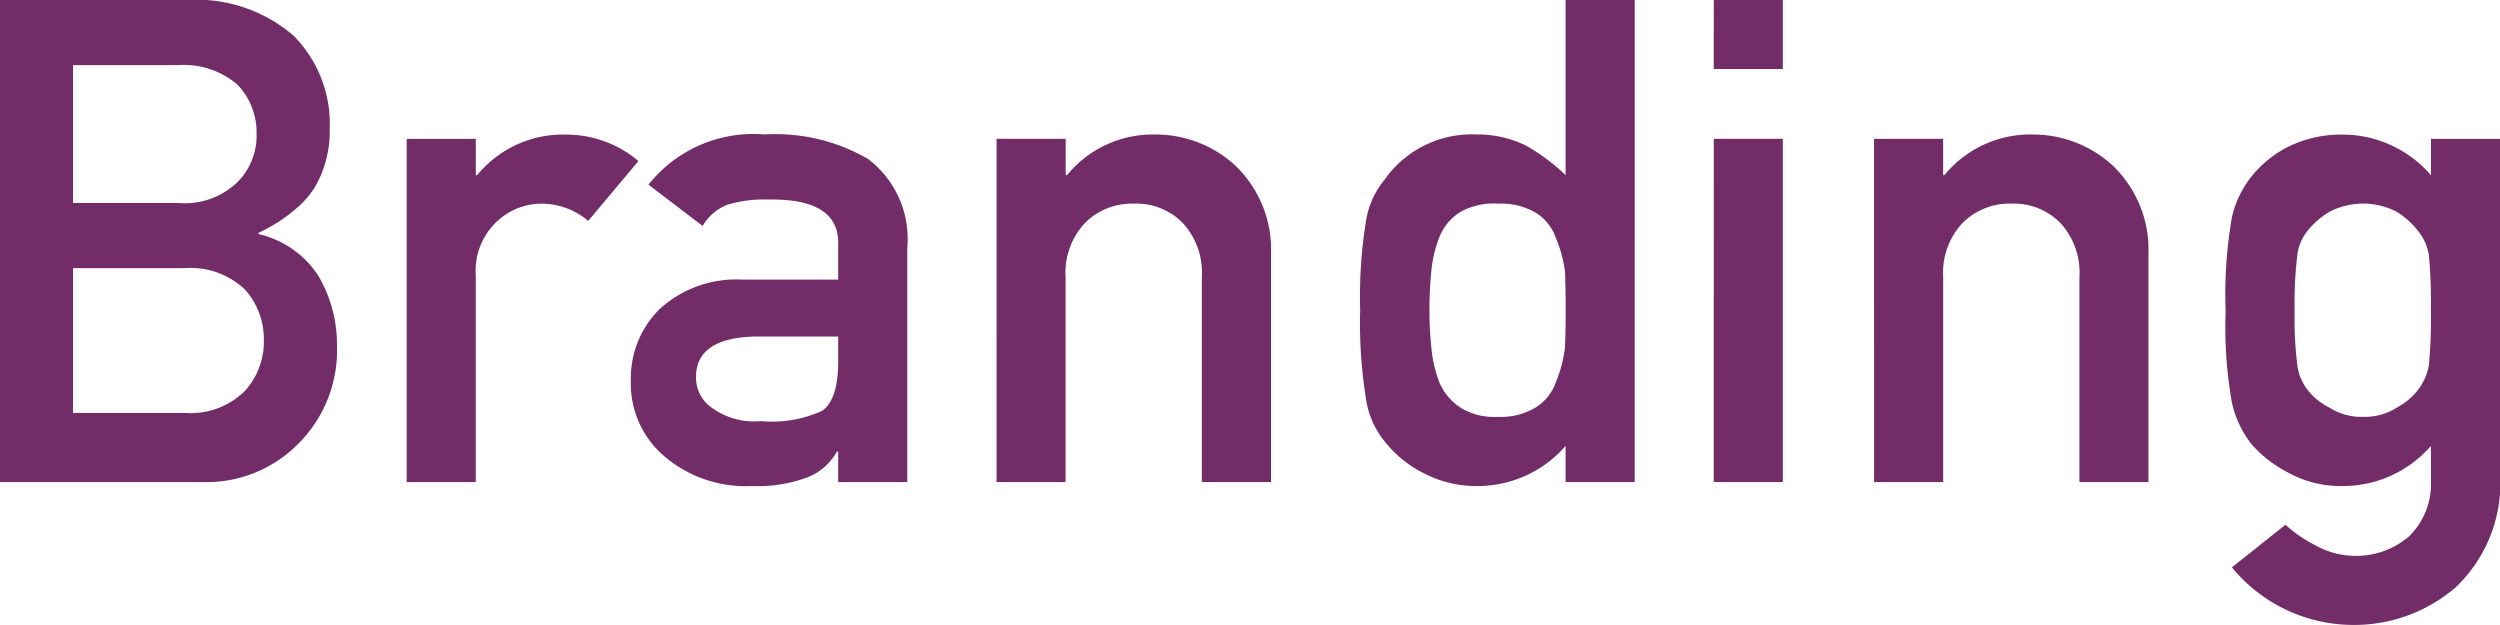
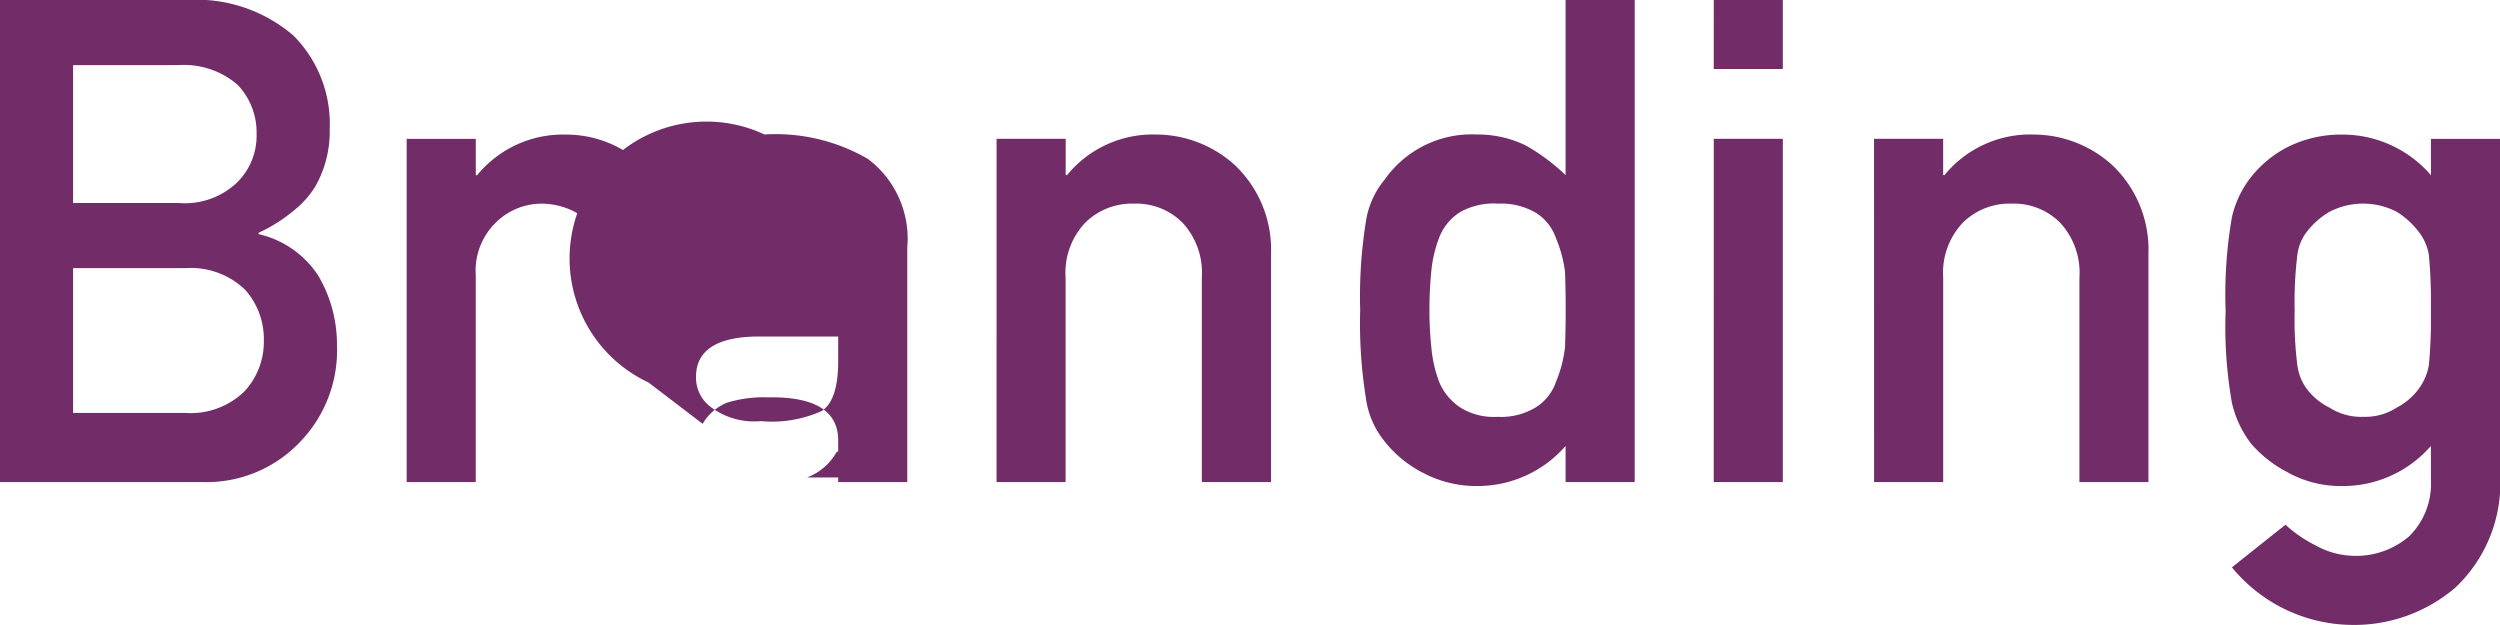
<svg xmlns="http://www.w3.org/2000/svg" width="110.757" height="27.686" viewBox="0 0 110.757 27.686">
-   <path d="M2.256-21.357h8.276a6.591,6.591,0,0,1,4.731,1.582,5.548,5.548,0,0,1,1.6,4.146,4.93,4.93,0,0,1-.63,2.52,4.116,4.116,0,0,1-.967,1.084,6.948,6.948,0,0,1-1.553.981v.059a4.3,4.3,0,0,1,2.637,1.831,5.993,5.993,0,0,1,.835,3.091,5.839,5.839,0,0,1-1.729,4.38A5.7,5.7,0,0,1,11.25,0H2.256ZM5.493-9.478v6.416h4.98a3.41,3.41,0,0,0,2.637-.981,3.236,3.236,0,0,0,.835-2.227,3.275,3.275,0,0,0-.835-2.256,3.472,3.472,0,0,0-2.637-.952Zm0-8.994v6.108h4.673a3.35,3.35,0,0,0,2.607-.923,2.9,2.9,0,0,0,.85-2.139,3.049,3.049,0,0,0-.85-2.183,3.648,3.648,0,0,0-2.607-.864Zm14.78,3.267h3.062v1.611h.059a4.909,4.909,0,0,1,3.955-1.8,4.945,4.945,0,0,1,3.193,1.172l-2.227,2.651h0a3.207,3.207,0,0,0-2.007-.762,2.874,2.874,0,0,0-2.007.762,2.98,2.98,0,0,0-.967,2.417V0H20.273ZM39.39-1.348h-.059A2.542,2.542,0,0,1,38.013-.205a6.269,6.269,0,0,1-2.432.381,5.55,5.55,0,0,1-3.926-1.348,4.212,4.212,0,0,1-1.45-3.3,4.309,4.309,0,0,1,1.26-3.179,5.024,5.024,0,0,1,3.691-1.318H39.39v-1.6q.029-2.007-3.12-1.948a5.552,5.552,0,0,0-1.8.234,2.2,2.2,0,0,0-1.084.938h0l-2.4-1.831A5.927,5.927,0,0,1,36.123-15.4a8.161,8.161,0,0,1,4.585,1.084,4.426,4.426,0,0,1,1.743,3.926V0H39.39Zm0-5.1H35.728q-2.666.059-2.637,1.831A1.627,1.627,0,0,0,33.779-3.3a3.2,3.2,0,0,0,2.183.6,5.357,5.357,0,0,0,2.71-.454q.718-.483.718-2.2Zm7.017-8.76h3.062v1.611h.059a4.909,4.909,0,0,1,3.955-1.8,5.215,5.215,0,0,1,3.457,1.333,5.158,5.158,0,0,1,1.626,3.955V0H55.5V-9.053a3.26,3.26,0,0,0-.85-2.432,2.887,2.887,0,0,0-2.153-.85,2.936,2.936,0,0,0-2.168.85,3.228,3.228,0,0,0-.864,2.432V0H46.406ZM71.616-1.6A5.178,5.178,0,0,1,67.676.176,5.038,5.038,0,0,1,65.317-.4,5.122,5.122,0,0,1,63.6-1.8a3.847,3.847,0,0,1-.835-1.948,20.906,20.906,0,0,1-.249-3.867,20.988,20.988,0,0,1,.249-3.9A3.789,3.789,0,0,1,63.6-13.4,4.716,4.716,0,0,1,67.676-15.4a4.9,4.9,0,0,1,2.168.483,8.781,8.781,0,0,1,1.772,1.318h0v-7.764h3.062V0H71.616Zm-3-10.737a3.081,3.081,0,0,0-1.655.366,2.326,2.326,0,0,0-.923,1.084,5.583,5.583,0,0,0-.366,1.494,17.513,17.513,0,0,0-.088,1.772,15.807,15.807,0,0,0,.088,1.685,5.658,5.658,0,0,0,.366,1.553A2.531,2.531,0,0,0,66.958-3.3a2.817,2.817,0,0,0,1.655.41,2.95,2.95,0,0,0,1.714-.439,2.154,2.154,0,0,0,.864-1.113,5.637,5.637,0,0,0,.4-1.538q.029-.835.029-1.641,0-.879-.029-1.685a5.6,5.6,0,0,0-.4-1.494,2.154,2.154,0,0,0-.864-1.113A3.028,3.028,0,0,0,68.613-12.334Zm9.565-2.871H81.24V0H78.179Zm0-6.152H81.24V-18.3H78.179Zm7.1,6.152h3.062v1.611H88.4a4.909,4.909,0,0,1,3.955-1.8,5.215,5.215,0,0,1,3.457,1.333,5.158,5.158,0,0,1,1.626,3.955V0H94.38V-9.053a3.26,3.26,0,0,0-.85-2.432,2.887,2.887,0,0,0-2.153-.85,2.936,2.936,0,0,0-2.168.85,3.228,3.228,0,0,0-.864,2.432V0H85.283ZM109.951-1.6A5.162,5.162,0,0,1,106.025.176a4.83,4.83,0,0,1-2.461-.63A5.411,5.411,0,0,1,102-1.685a4.62,4.62,0,0,1-.864-1.831,19.285,19.285,0,0,1-.278-4.072,19.937,19.937,0,0,1,.278-4.146,4.491,4.491,0,0,1,.864-1.8,4.93,4.93,0,0,1,1.567-1.289,5.264,5.264,0,0,1,2.461-.571,5.16,5.16,0,0,1,3.926,1.8h0v-1.611h3.062V-.366a6.368,6.368,0,0,1-1.978,5.039,6.882,6.882,0,0,1-4.629,1.655,6.957,6.957,0,0,1-5.273-2.549l2.373-1.89h0a5.771,5.771,0,0,0,1.348.923,3.582,3.582,0,0,0,1.611.454,3.6,3.6,0,0,0,2.52-.864,3.261,3.261,0,0,0,.967-2.432Zm-6.035-5.991a16.2,16.2,0,0,0,.117,2.4,2.253,2.253,0,0,0,.483,1.143,2.8,2.8,0,0,0,.938.747,2.589,2.589,0,0,0,1.494.41,2.589,2.589,0,0,0,1.494-.41,2.863,2.863,0,0,0,.908-.747,2.462,2.462,0,0,0,.513-1.143,21.543,21.543,0,0,0,.088-2.4,22.828,22.828,0,0,0-.088-2.461,2.268,2.268,0,0,0-.513-1.113,3.588,3.588,0,0,0-.908-.806,3.242,3.242,0,0,0-1.494-.366,3.242,3.242,0,0,0-1.494.366,3.452,3.452,0,0,0-.937.806,2.084,2.084,0,0,0-.483,1.113A17.162,17.162,0,0,0,103.916-7.588Z" transform="translate(-2.256 21.357)" fill="#722d69" />
+   <path d="M2.256-21.357h8.276a6.591,6.591,0,0,1,4.731,1.582,5.548,5.548,0,0,1,1.6,4.146,4.93,4.93,0,0,1-.63,2.52,4.116,4.116,0,0,1-.967,1.084,6.948,6.948,0,0,1-1.553.981v.059a4.3,4.3,0,0,1,2.637,1.831,5.993,5.993,0,0,1,.835,3.091,5.839,5.839,0,0,1-1.729,4.38A5.7,5.7,0,0,1,11.25,0H2.256ZM5.493-9.478v6.416h4.98a3.41,3.41,0,0,0,2.637-.981,3.236,3.236,0,0,0,.835-2.227,3.275,3.275,0,0,0-.835-2.256,3.472,3.472,0,0,0-2.637-.952Zm0-8.994v6.108h4.673a3.35,3.35,0,0,0,2.607-.923,2.9,2.9,0,0,0,.85-2.139,3.049,3.049,0,0,0-.85-2.183,3.648,3.648,0,0,0-2.607-.864Zm14.78,3.267h3.062v1.611h.059a4.909,4.909,0,0,1,3.955-1.8,4.945,4.945,0,0,1,3.193,1.172l-2.227,2.651h0a3.207,3.207,0,0,0-2.007-.762,2.874,2.874,0,0,0-2.007.762,2.98,2.98,0,0,0-.967,2.417V0H20.273ZM39.39-1.348h-.059A2.542,2.542,0,0,1,38.013-.205H39.39v-1.6q.029-2.007-3.12-1.948a5.552,5.552,0,0,0-1.8.234,2.2,2.2,0,0,0-1.084.938h0l-2.4-1.831A5.927,5.927,0,0,1,36.123-15.4a8.161,8.161,0,0,1,4.585,1.084,4.426,4.426,0,0,1,1.743,3.926V0H39.39Zm0-5.1H35.728q-2.666.059-2.637,1.831A1.627,1.627,0,0,0,33.779-3.3a3.2,3.2,0,0,0,2.183.6,5.357,5.357,0,0,0,2.71-.454q.718-.483.718-2.2Zm7.017-8.76h3.062v1.611h.059a4.909,4.909,0,0,1,3.955-1.8,5.215,5.215,0,0,1,3.457,1.333,5.158,5.158,0,0,1,1.626,3.955V0H55.5V-9.053a3.26,3.26,0,0,0-.85-2.432,2.887,2.887,0,0,0-2.153-.85,2.936,2.936,0,0,0-2.168.85,3.228,3.228,0,0,0-.864,2.432V0H46.406ZM71.616-1.6A5.178,5.178,0,0,1,67.676.176,5.038,5.038,0,0,1,65.317-.4,5.122,5.122,0,0,1,63.6-1.8a3.847,3.847,0,0,1-.835-1.948,20.906,20.906,0,0,1-.249-3.867,20.988,20.988,0,0,1,.249-3.9A3.789,3.789,0,0,1,63.6-13.4,4.716,4.716,0,0,1,67.676-15.4a4.9,4.9,0,0,1,2.168.483,8.781,8.781,0,0,1,1.772,1.318h0v-7.764h3.062V0H71.616Zm-3-10.737a3.081,3.081,0,0,0-1.655.366,2.326,2.326,0,0,0-.923,1.084,5.583,5.583,0,0,0-.366,1.494,17.513,17.513,0,0,0-.088,1.772,15.807,15.807,0,0,0,.088,1.685,5.658,5.658,0,0,0,.366,1.553A2.531,2.531,0,0,0,66.958-3.3a2.817,2.817,0,0,0,1.655.41,2.95,2.95,0,0,0,1.714-.439,2.154,2.154,0,0,0,.864-1.113,5.637,5.637,0,0,0,.4-1.538q.029-.835.029-1.641,0-.879-.029-1.685a5.6,5.6,0,0,0-.4-1.494,2.154,2.154,0,0,0-.864-1.113A3.028,3.028,0,0,0,68.613-12.334Zm9.565-2.871H81.24V0H78.179Zm0-6.152H81.24V-18.3H78.179Zm7.1,6.152h3.062v1.611H88.4a4.909,4.909,0,0,1,3.955-1.8,5.215,5.215,0,0,1,3.457,1.333,5.158,5.158,0,0,1,1.626,3.955V0H94.38V-9.053a3.26,3.26,0,0,0-.85-2.432,2.887,2.887,0,0,0-2.153-.85,2.936,2.936,0,0,0-2.168.85,3.228,3.228,0,0,0-.864,2.432V0H85.283ZM109.951-1.6A5.162,5.162,0,0,1,106.025.176a4.83,4.83,0,0,1-2.461-.63A5.411,5.411,0,0,1,102-1.685a4.62,4.62,0,0,1-.864-1.831,19.285,19.285,0,0,1-.278-4.072,19.937,19.937,0,0,1,.278-4.146,4.491,4.491,0,0,1,.864-1.8,4.93,4.93,0,0,1,1.567-1.289,5.264,5.264,0,0,1,2.461-.571,5.16,5.16,0,0,1,3.926,1.8h0v-1.611h3.062V-.366a6.368,6.368,0,0,1-1.978,5.039,6.882,6.882,0,0,1-4.629,1.655,6.957,6.957,0,0,1-5.273-2.549l2.373-1.89h0a5.771,5.771,0,0,0,1.348.923,3.582,3.582,0,0,0,1.611.454,3.6,3.6,0,0,0,2.52-.864,3.261,3.261,0,0,0,.967-2.432Zm-6.035-5.991a16.2,16.2,0,0,0,.117,2.4,2.253,2.253,0,0,0,.483,1.143,2.8,2.8,0,0,0,.938.747,2.589,2.589,0,0,0,1.494.41,2.589,2.589,0,0,0,1.494-.41,2.863,2.863,0,0,0,.908-.747,2.462,2.462,0,0,0,.513-1.143,21.543,21.543,0,0,0,.088-2.4,22.828,22.828,0,0,0-.088-2.461,2.268,2.268,0,0,0-.513-1.113,3.588,3.588,0,0,0-.908-.806,3.242,3.242,0,0,0-1.494-.366,3.242,3.242,0,0,0-1.494.366,3.452,3.452,0,0,0-.937.806,2.084,2.084,0,0,0-.483,1.113A17.162,17.162,0,0,0,103.916-7.588Z" transform="translate(-2.256 21.357)" fill="#722d69" />
</svg>